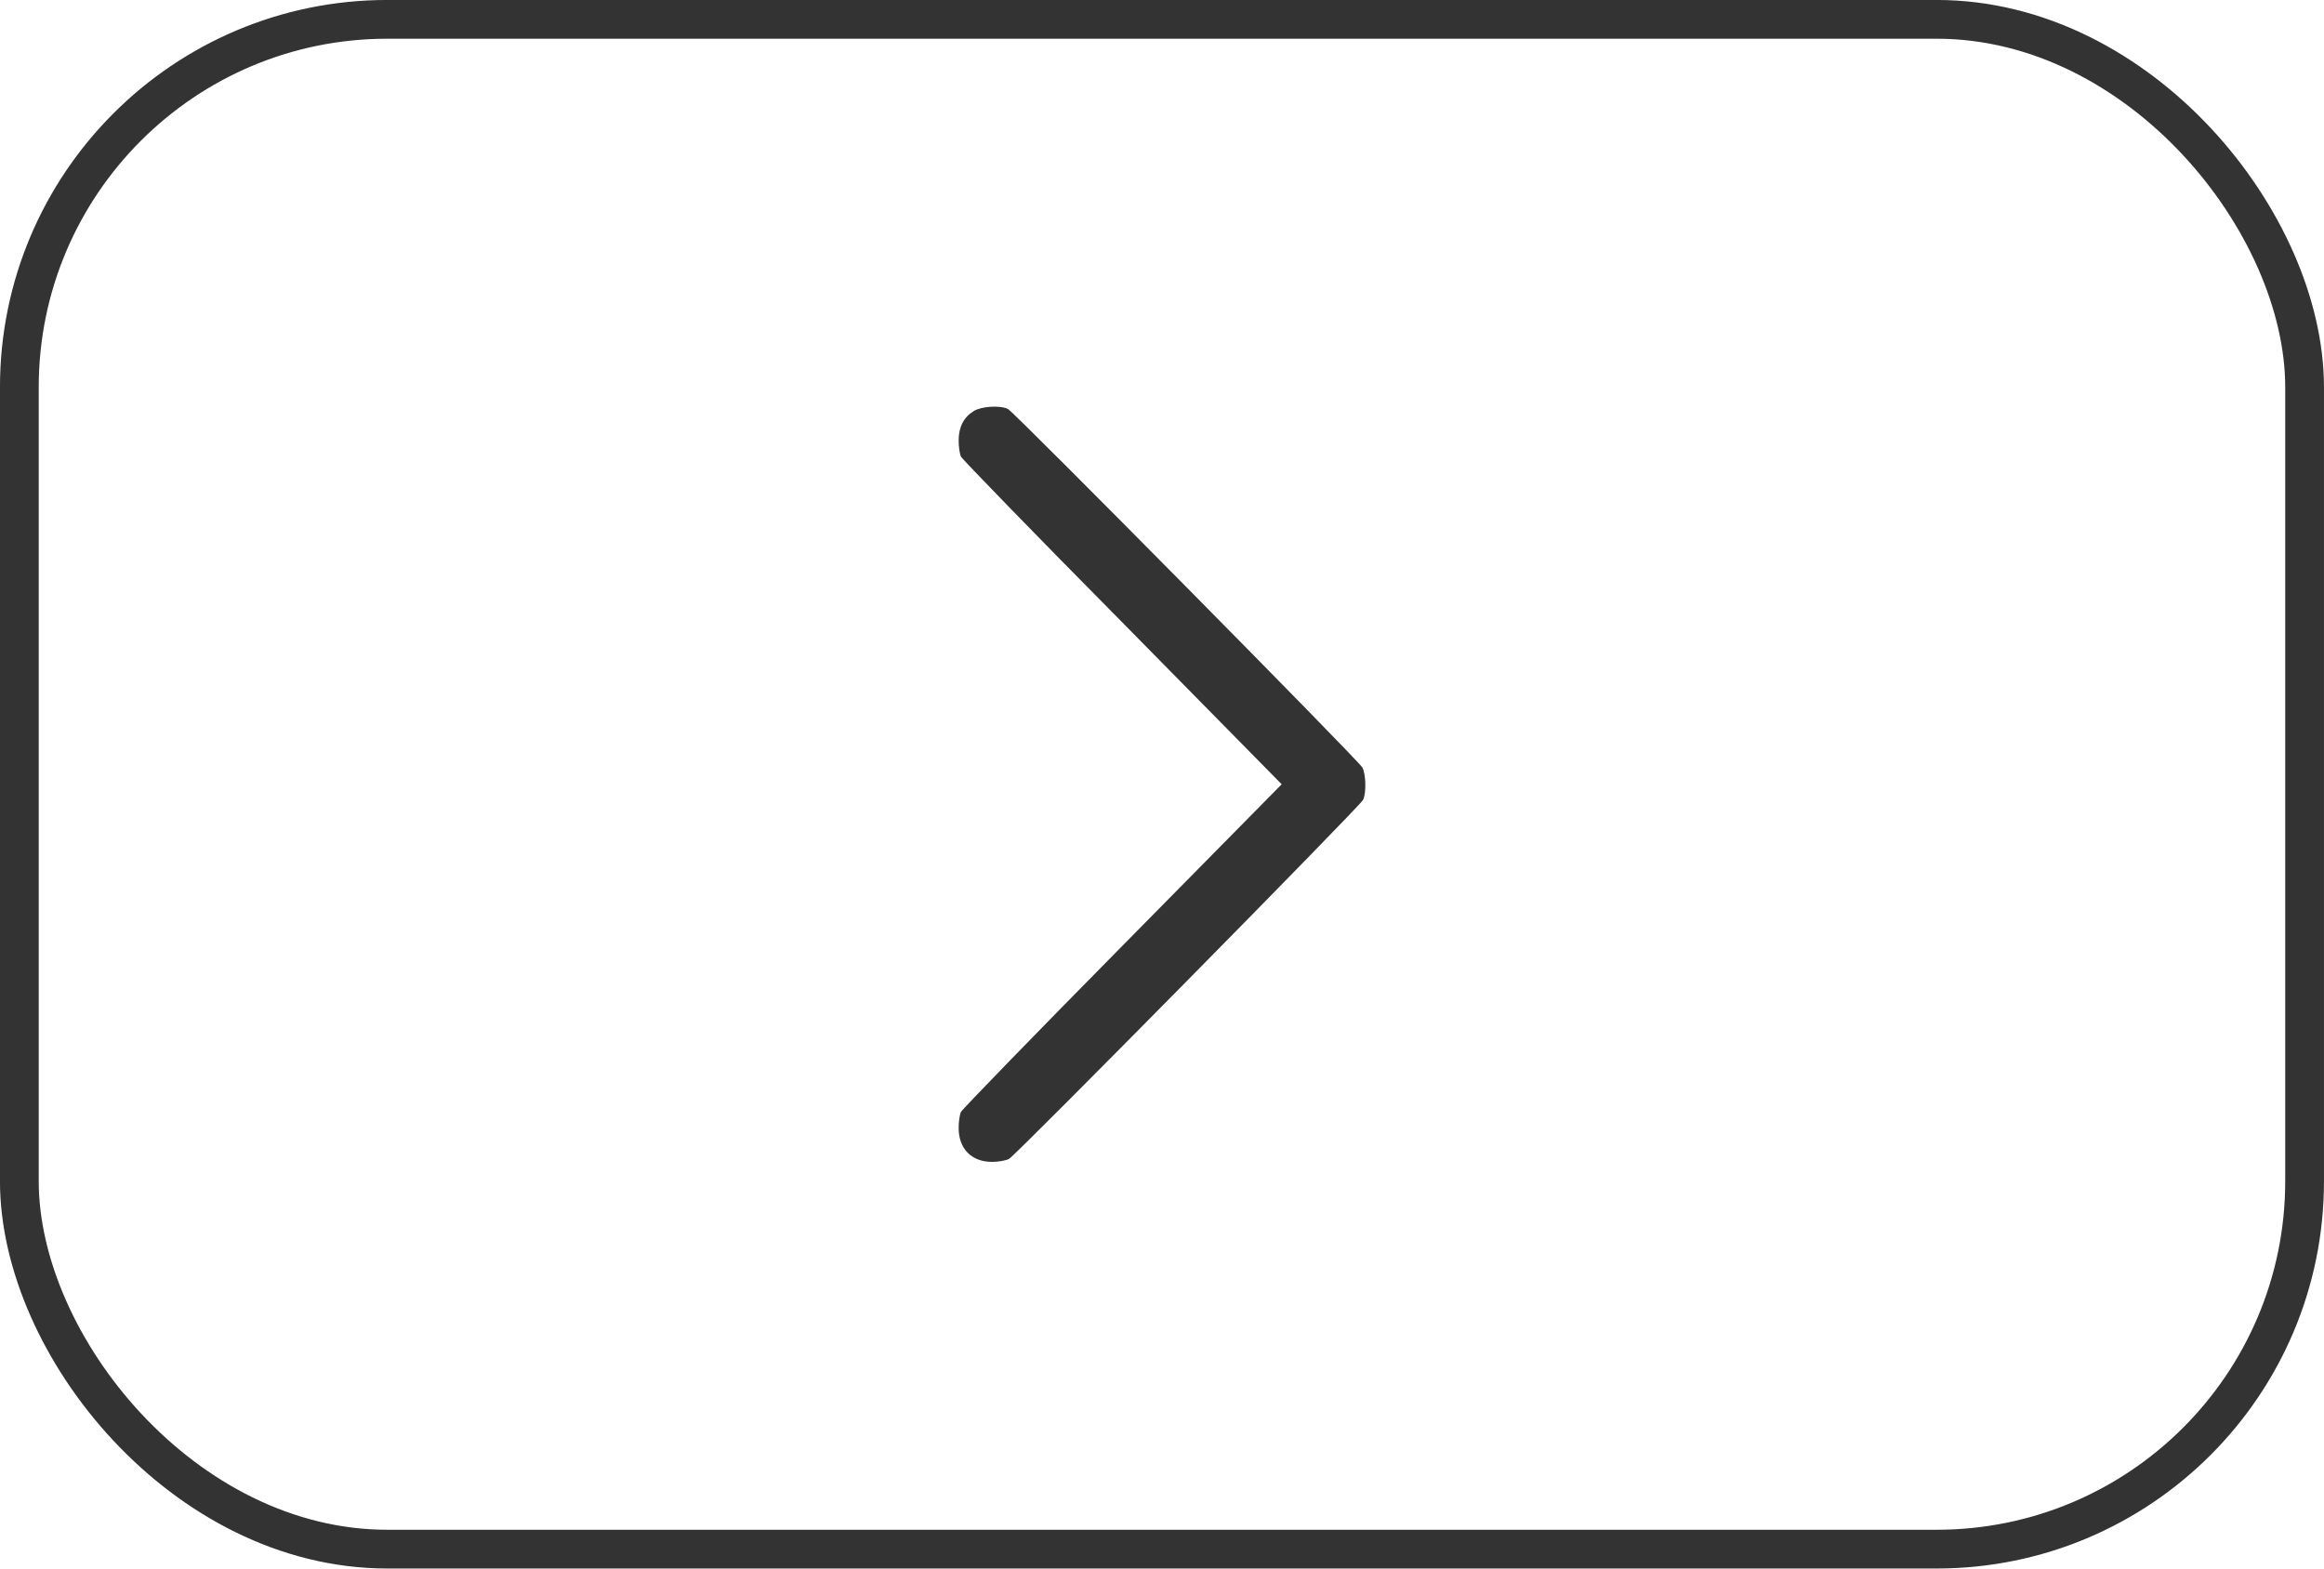
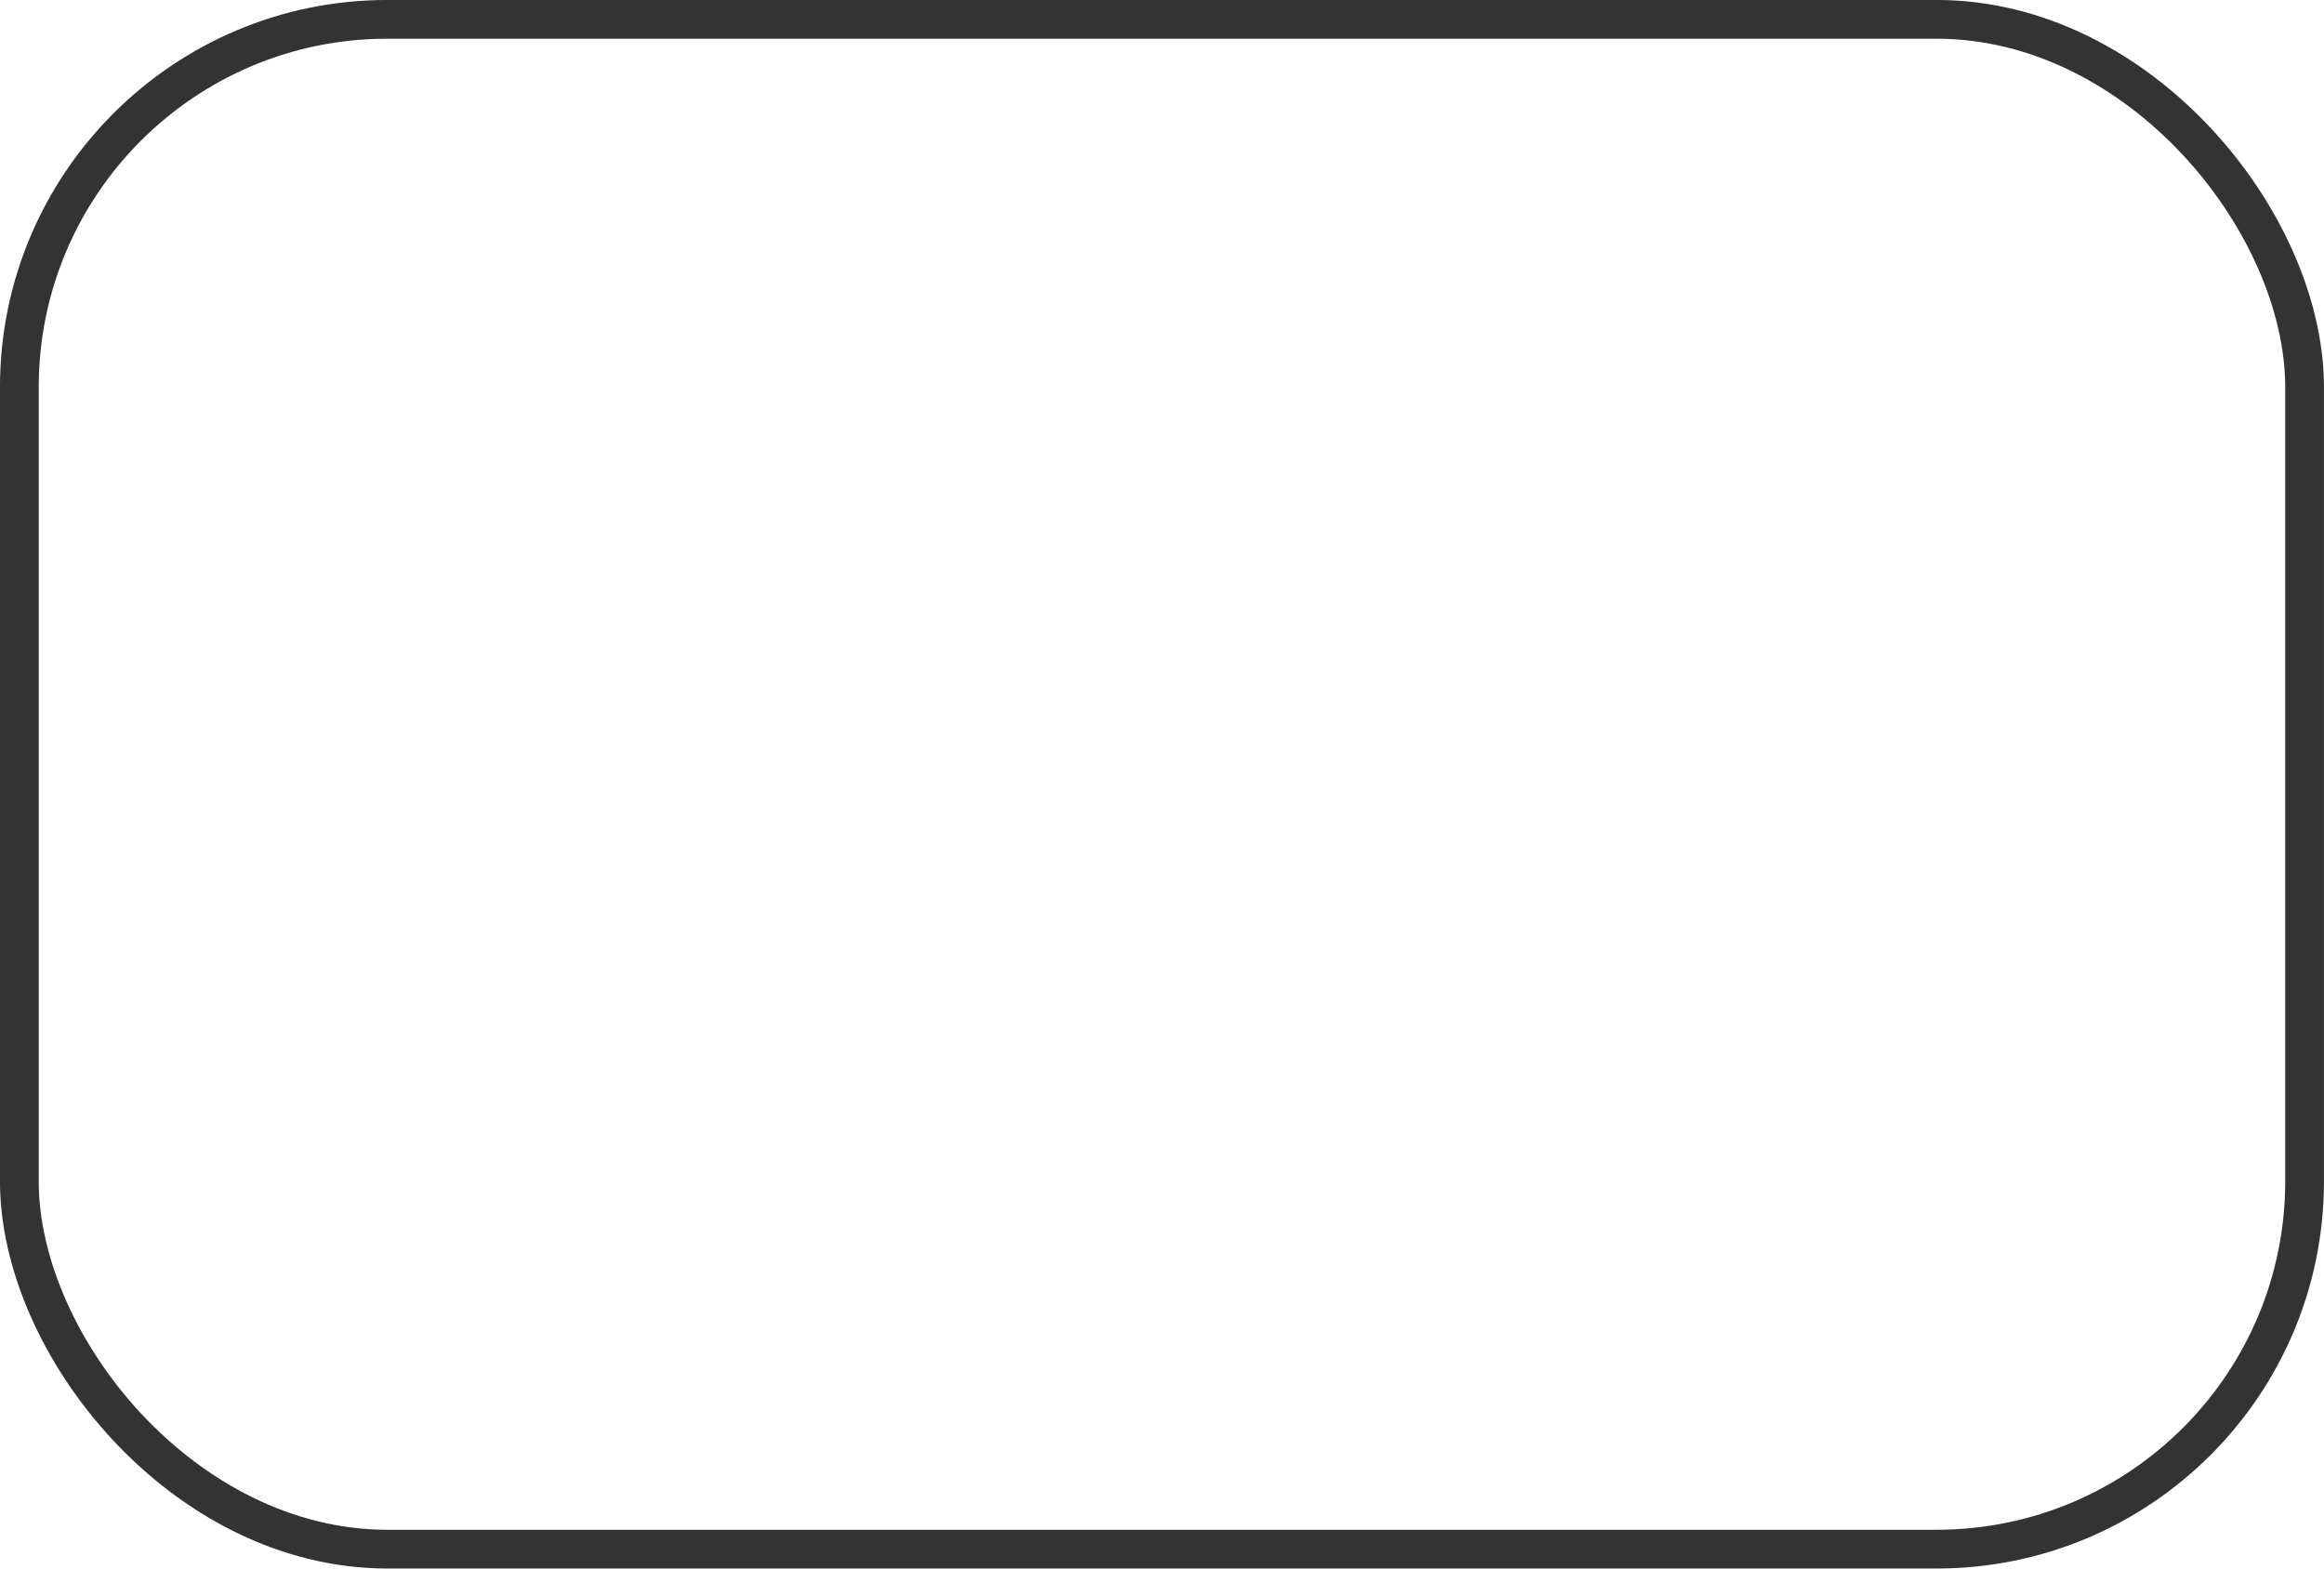
<svg xmlns="http://www.w3.org/2000/svg" width="40" height="27" viewBox="0 0 40 27" fill="none">
  <rect x="0.333" y="0.333" width="39.333" height="26.333" rx="6.333" stroke="black" stroke-opacity="0.8" stroke-width="0.667" />
-   <path d="M16.762 7.074C16.587 7.181 16.5 7.351 16.5 7.583C16.5 7.69 16.518 7.816 16.54 7.86C16.562 7.905 17.812 9.194 19.322 10.719L22.06 13.5L19.322 16.277C17.812 17.806 16.562 19.095 16.54 19.14C16.518 19.184 16.5 19.309 16.5 19.416C16.5 19.775 16.722 20 17.076 20C17.182 20 17.313 19.978 17.368 19.948C17.488 19.882 23.402 13.884 23.46 13.77C23.518 13.655 23.511 13.33 23.449 13.212C23.384 13.09 17.462 7.1 17.349 7.04C17.218 6.974 16.897 6.992 16.762 7.074Z" fill="black" fill-opacity="0.8" />
</svg>